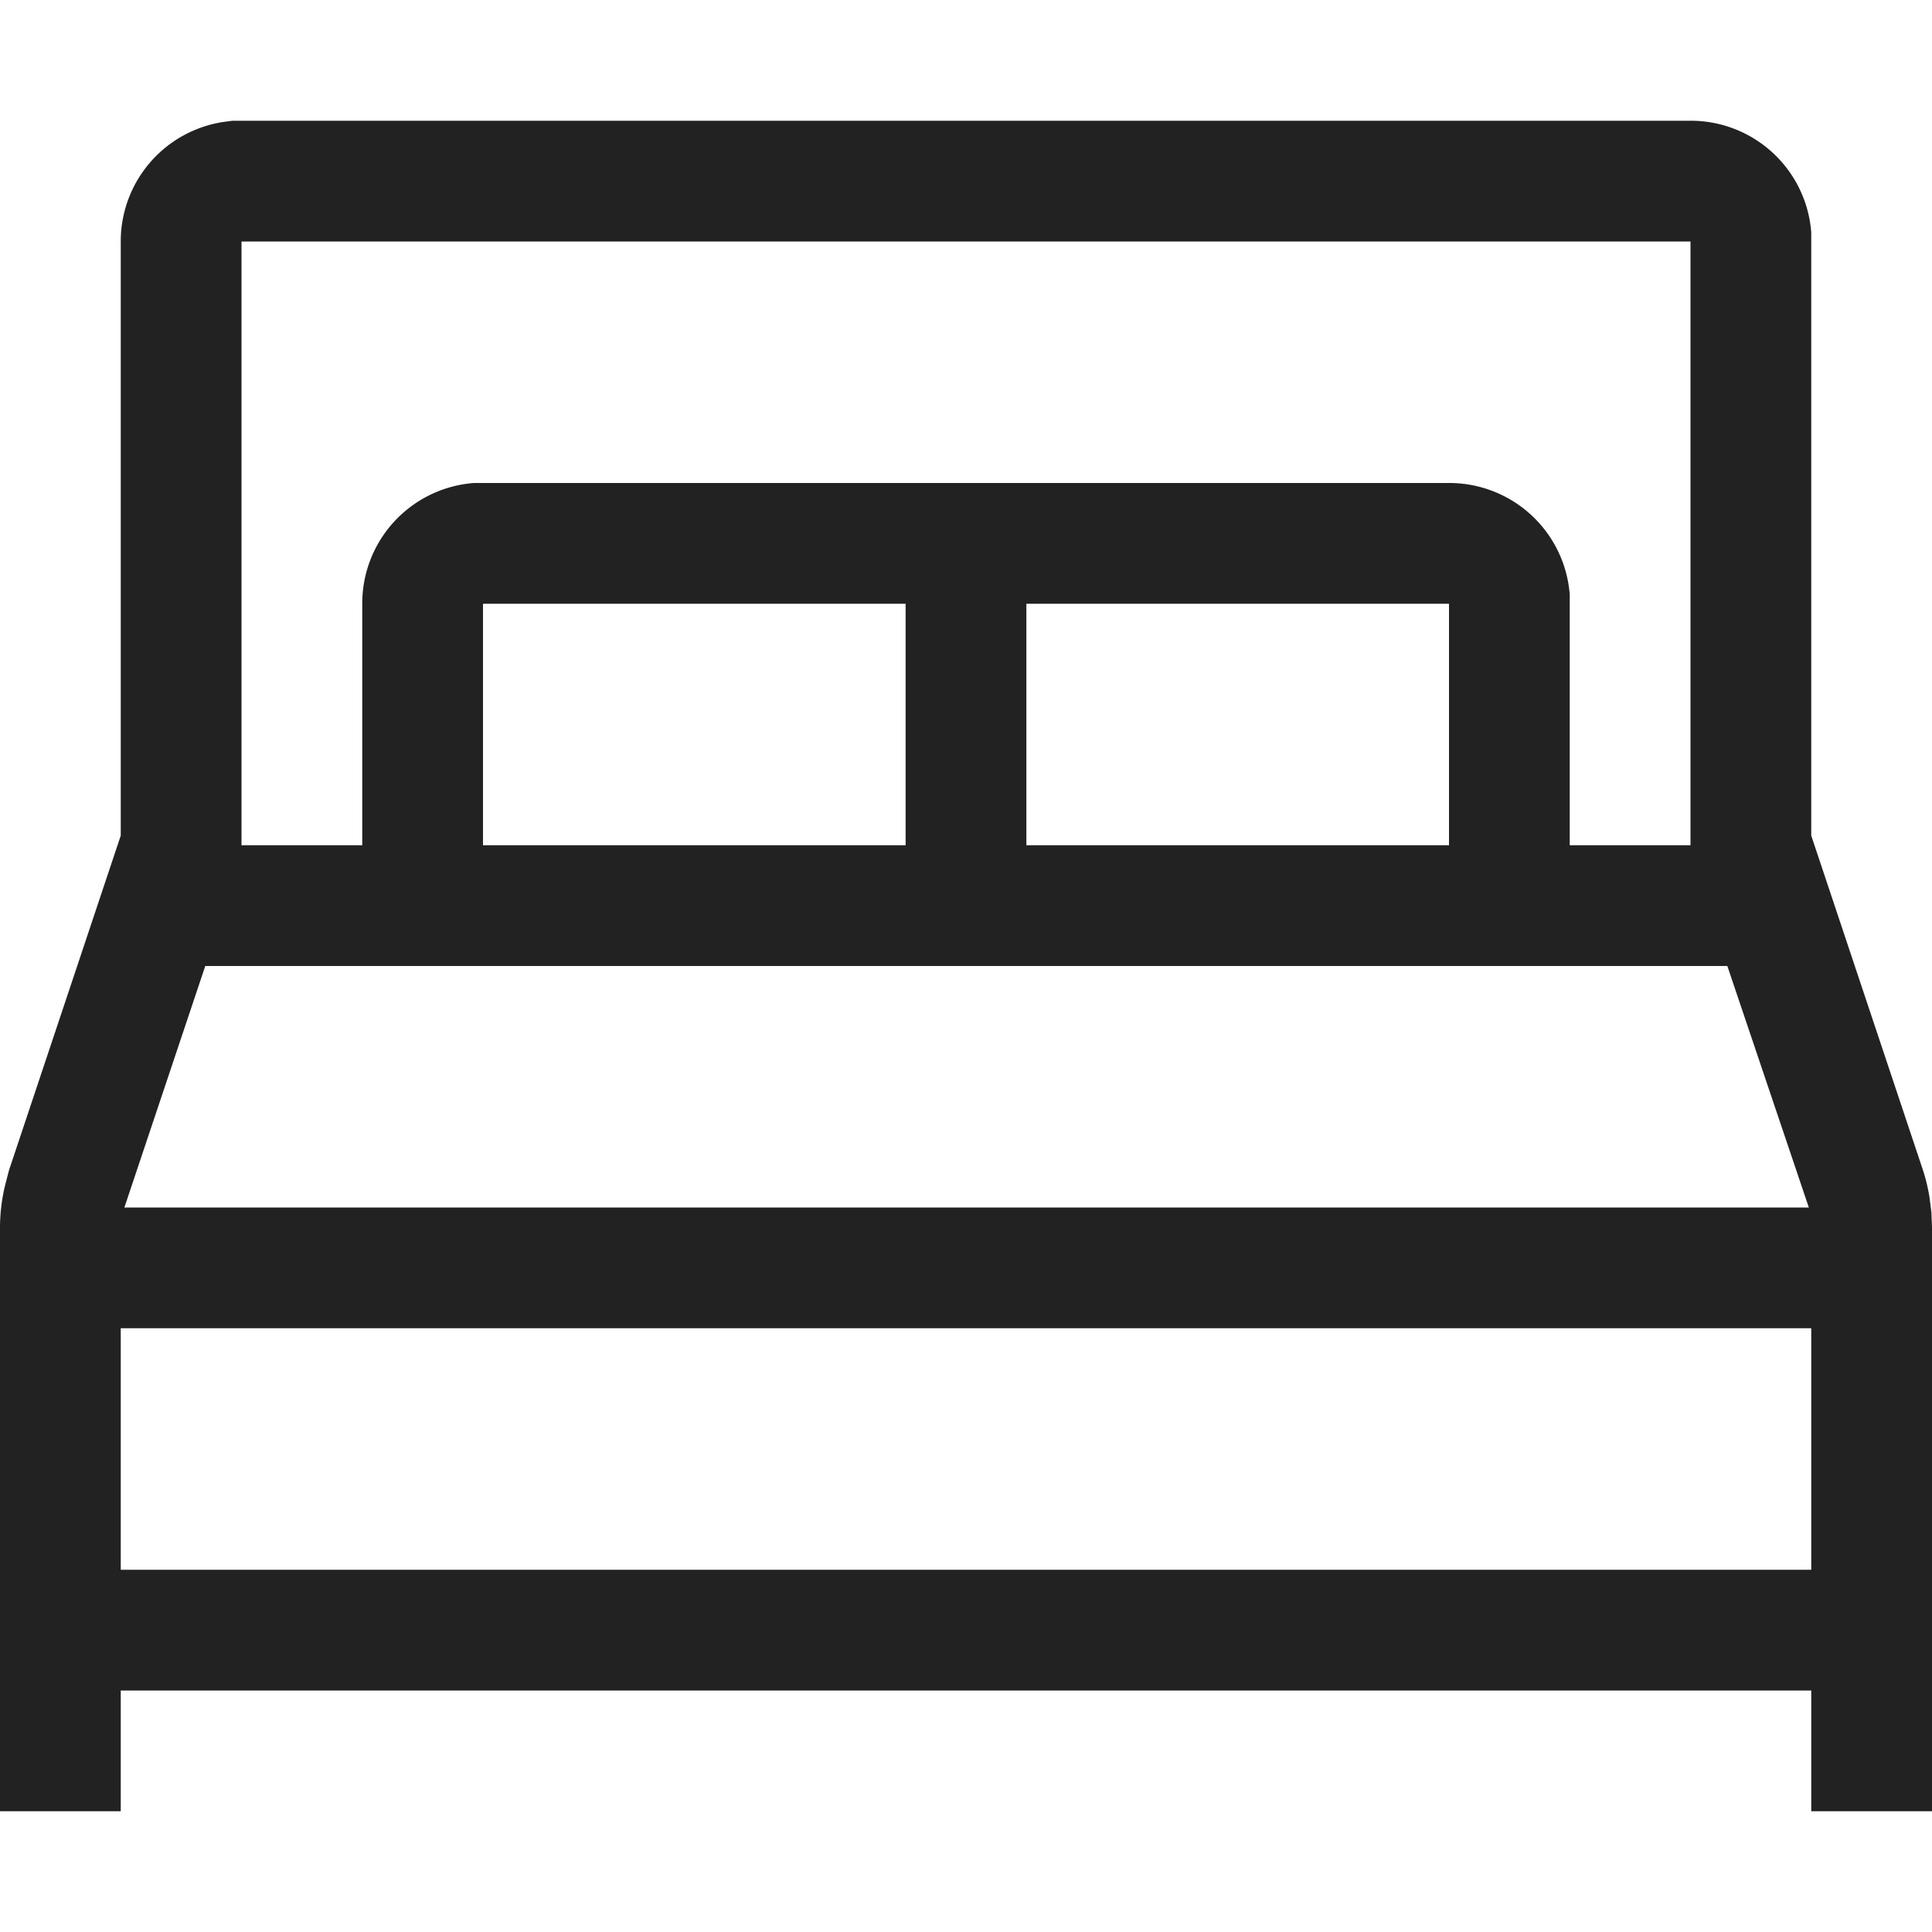
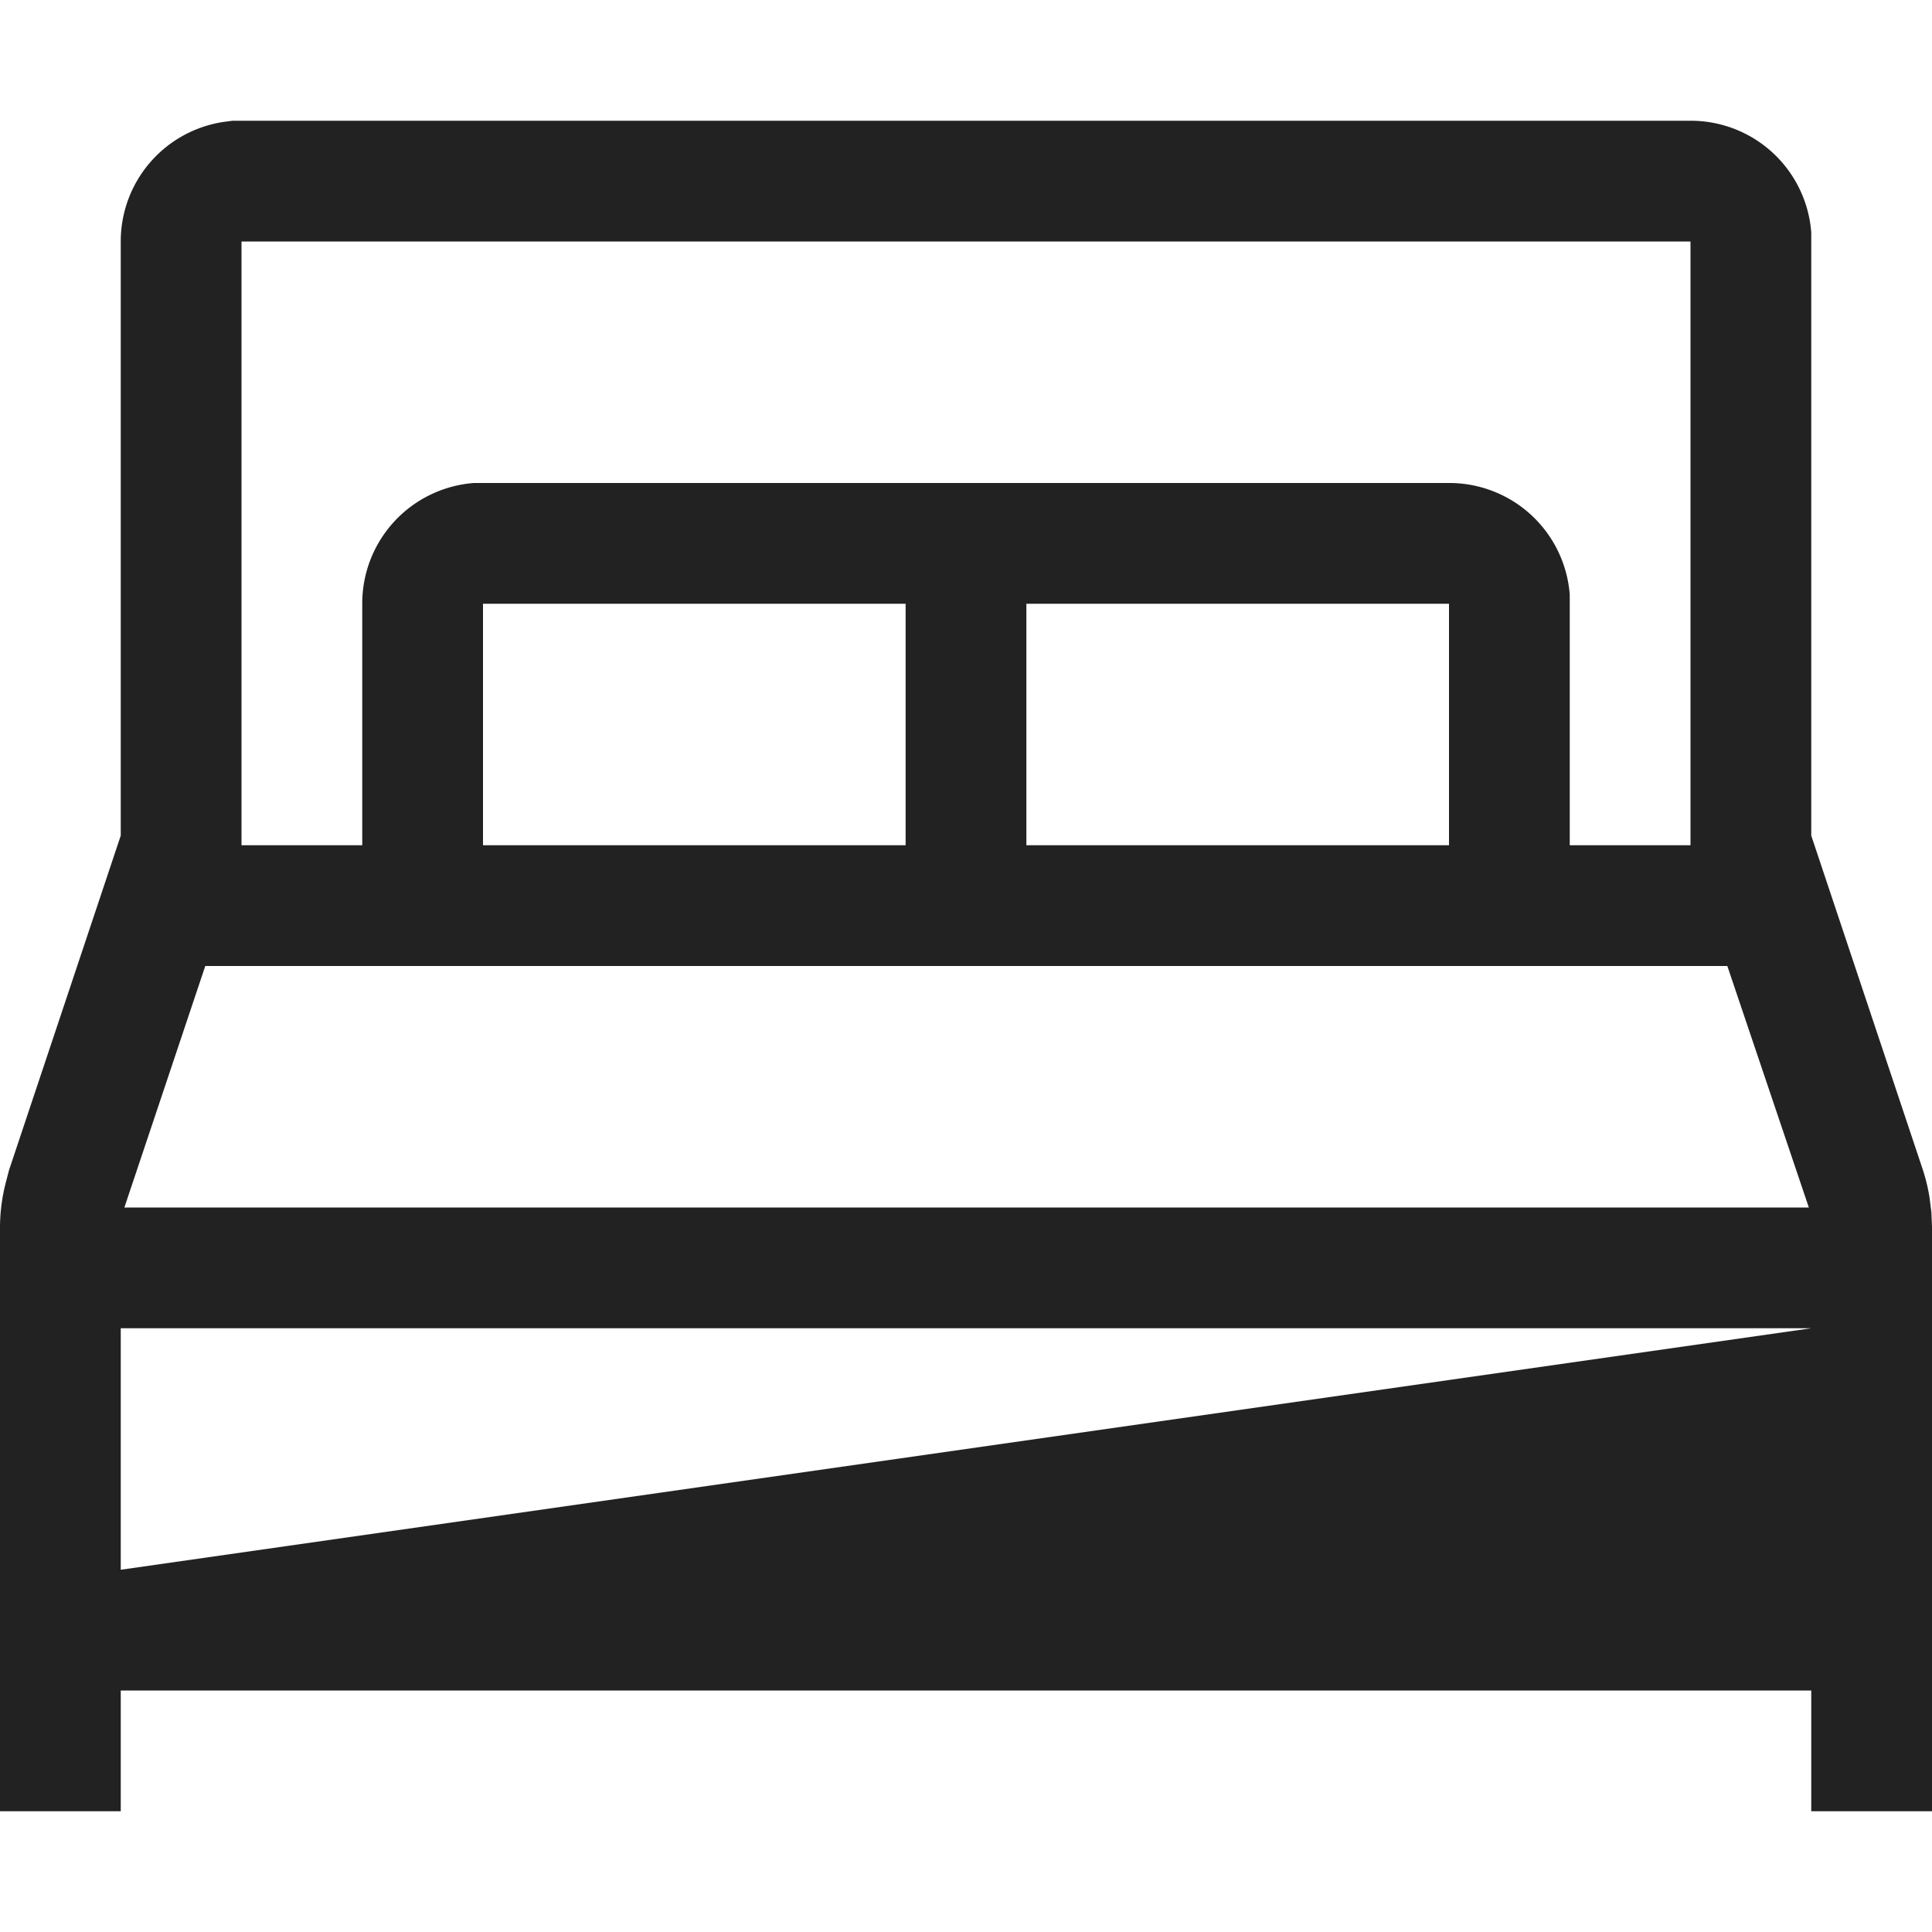
<svg xmlns="http://www.w3.org/2000/svg" viewBox="0 0 32 32" aria-hidden="true" role="presentation" focusable="false" style="display: block; height: 24px; width: 24px; fill: currentcolor;" width="32" height="32">
-   <path d="M28 2a2 2 0 0 1 2 1.85v9.99l1.85 5.54a3 3 0 0 1 .11.46l.03.24.01.24V30h-2v-2H2v2H0v-9.68a3 3 0 0 1 .09-.71l.06-.23L2 13.84V4a2 2 0 0 1 1.7-1.98L3.85 2H4zm2 20H2v4h28zm-1.39-6H3.4l-1.34 4h27.9zM28 4H4v10h2v-4a2 2 0 0 1 1.85-2H24a2 2 0 0 1 2 1.85V14h2zm-13 6H8v4h7zm9 0h-7v4h7z" fill="#222222" />
+   <path d="M28 2a2 2 0 0 1 2 1.85v9.99l1.85 5.54a3 3 0 0 1 .11.46l.03.24.01.24V30h-2v-2H2v2H0v-9.68a3 3 0 0 1 .09-.71l.06-.23L2 13.84V4a2 2 0 0 1 1.7-1.98L3.85 2H4zm2 20H2v4zm-1.39-6H3.4l-1.34 4h27.9zM28 4H4v10h2v-4a2 2 0 0 1 1.85-2H24a2 2 0 0 1 2 1.85V14h2zm-13 6H8v4h7zm9 0h-7v4h7z" fill="#222222" />
</svg>